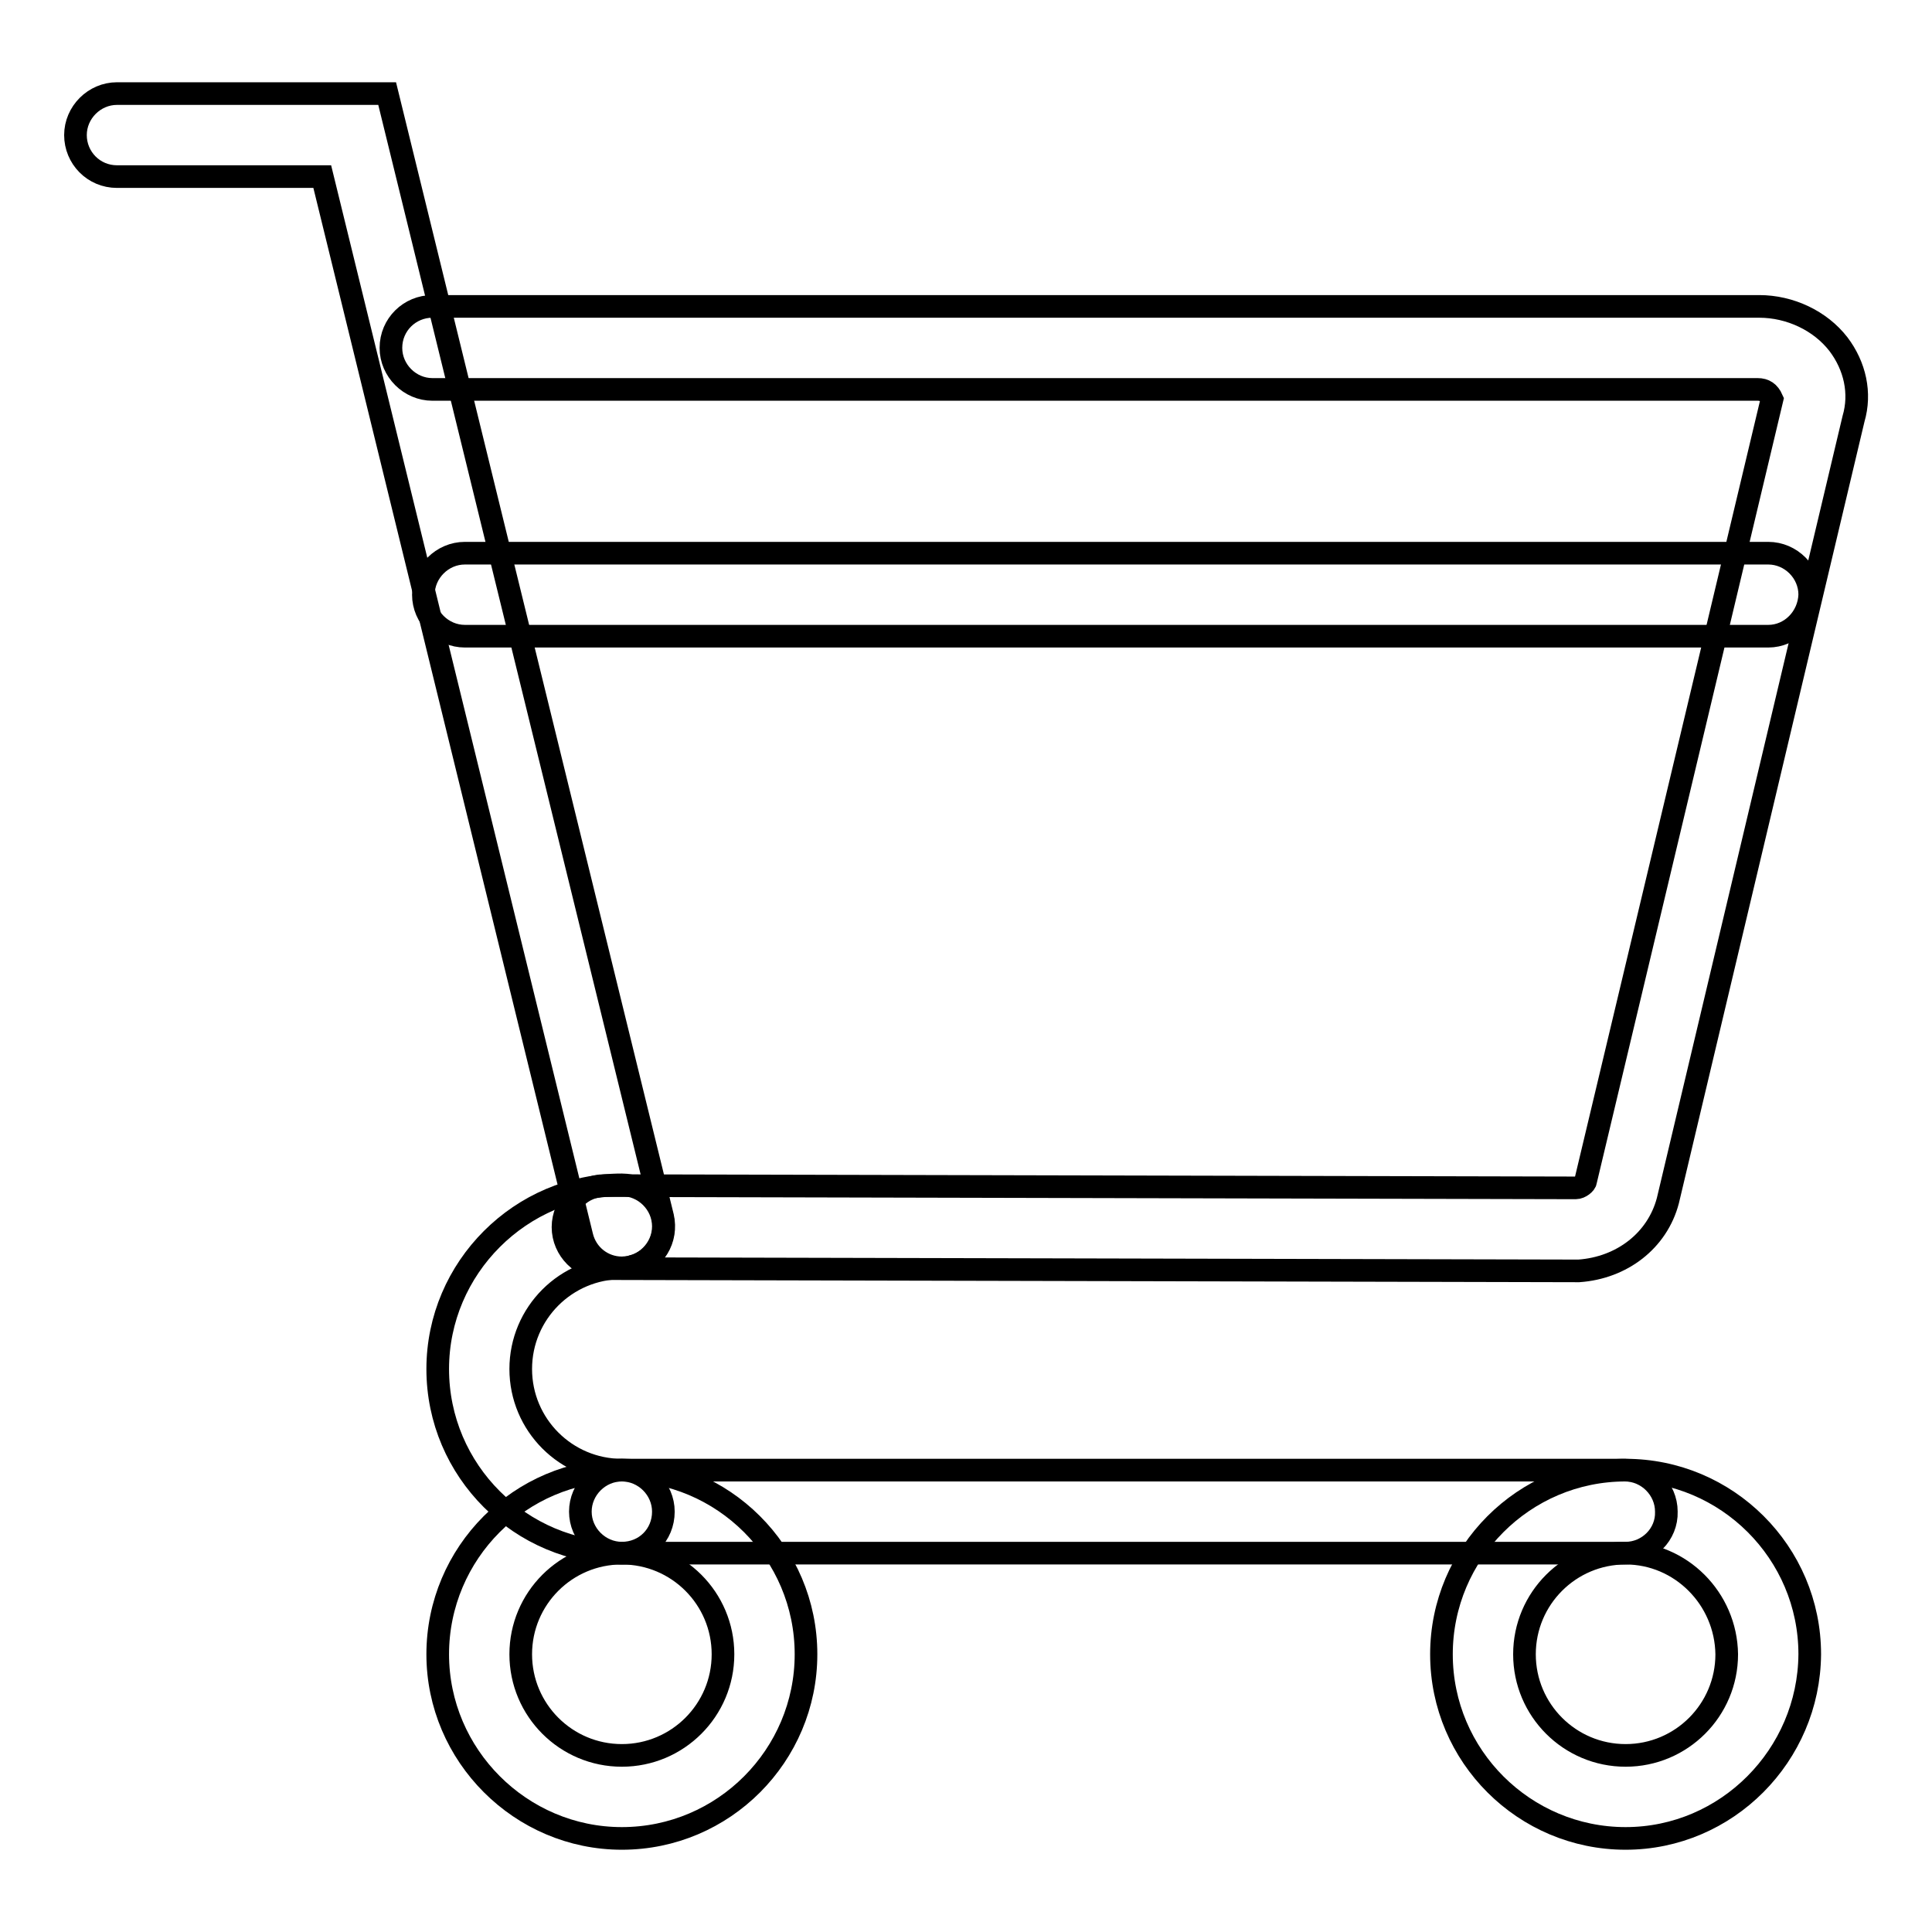
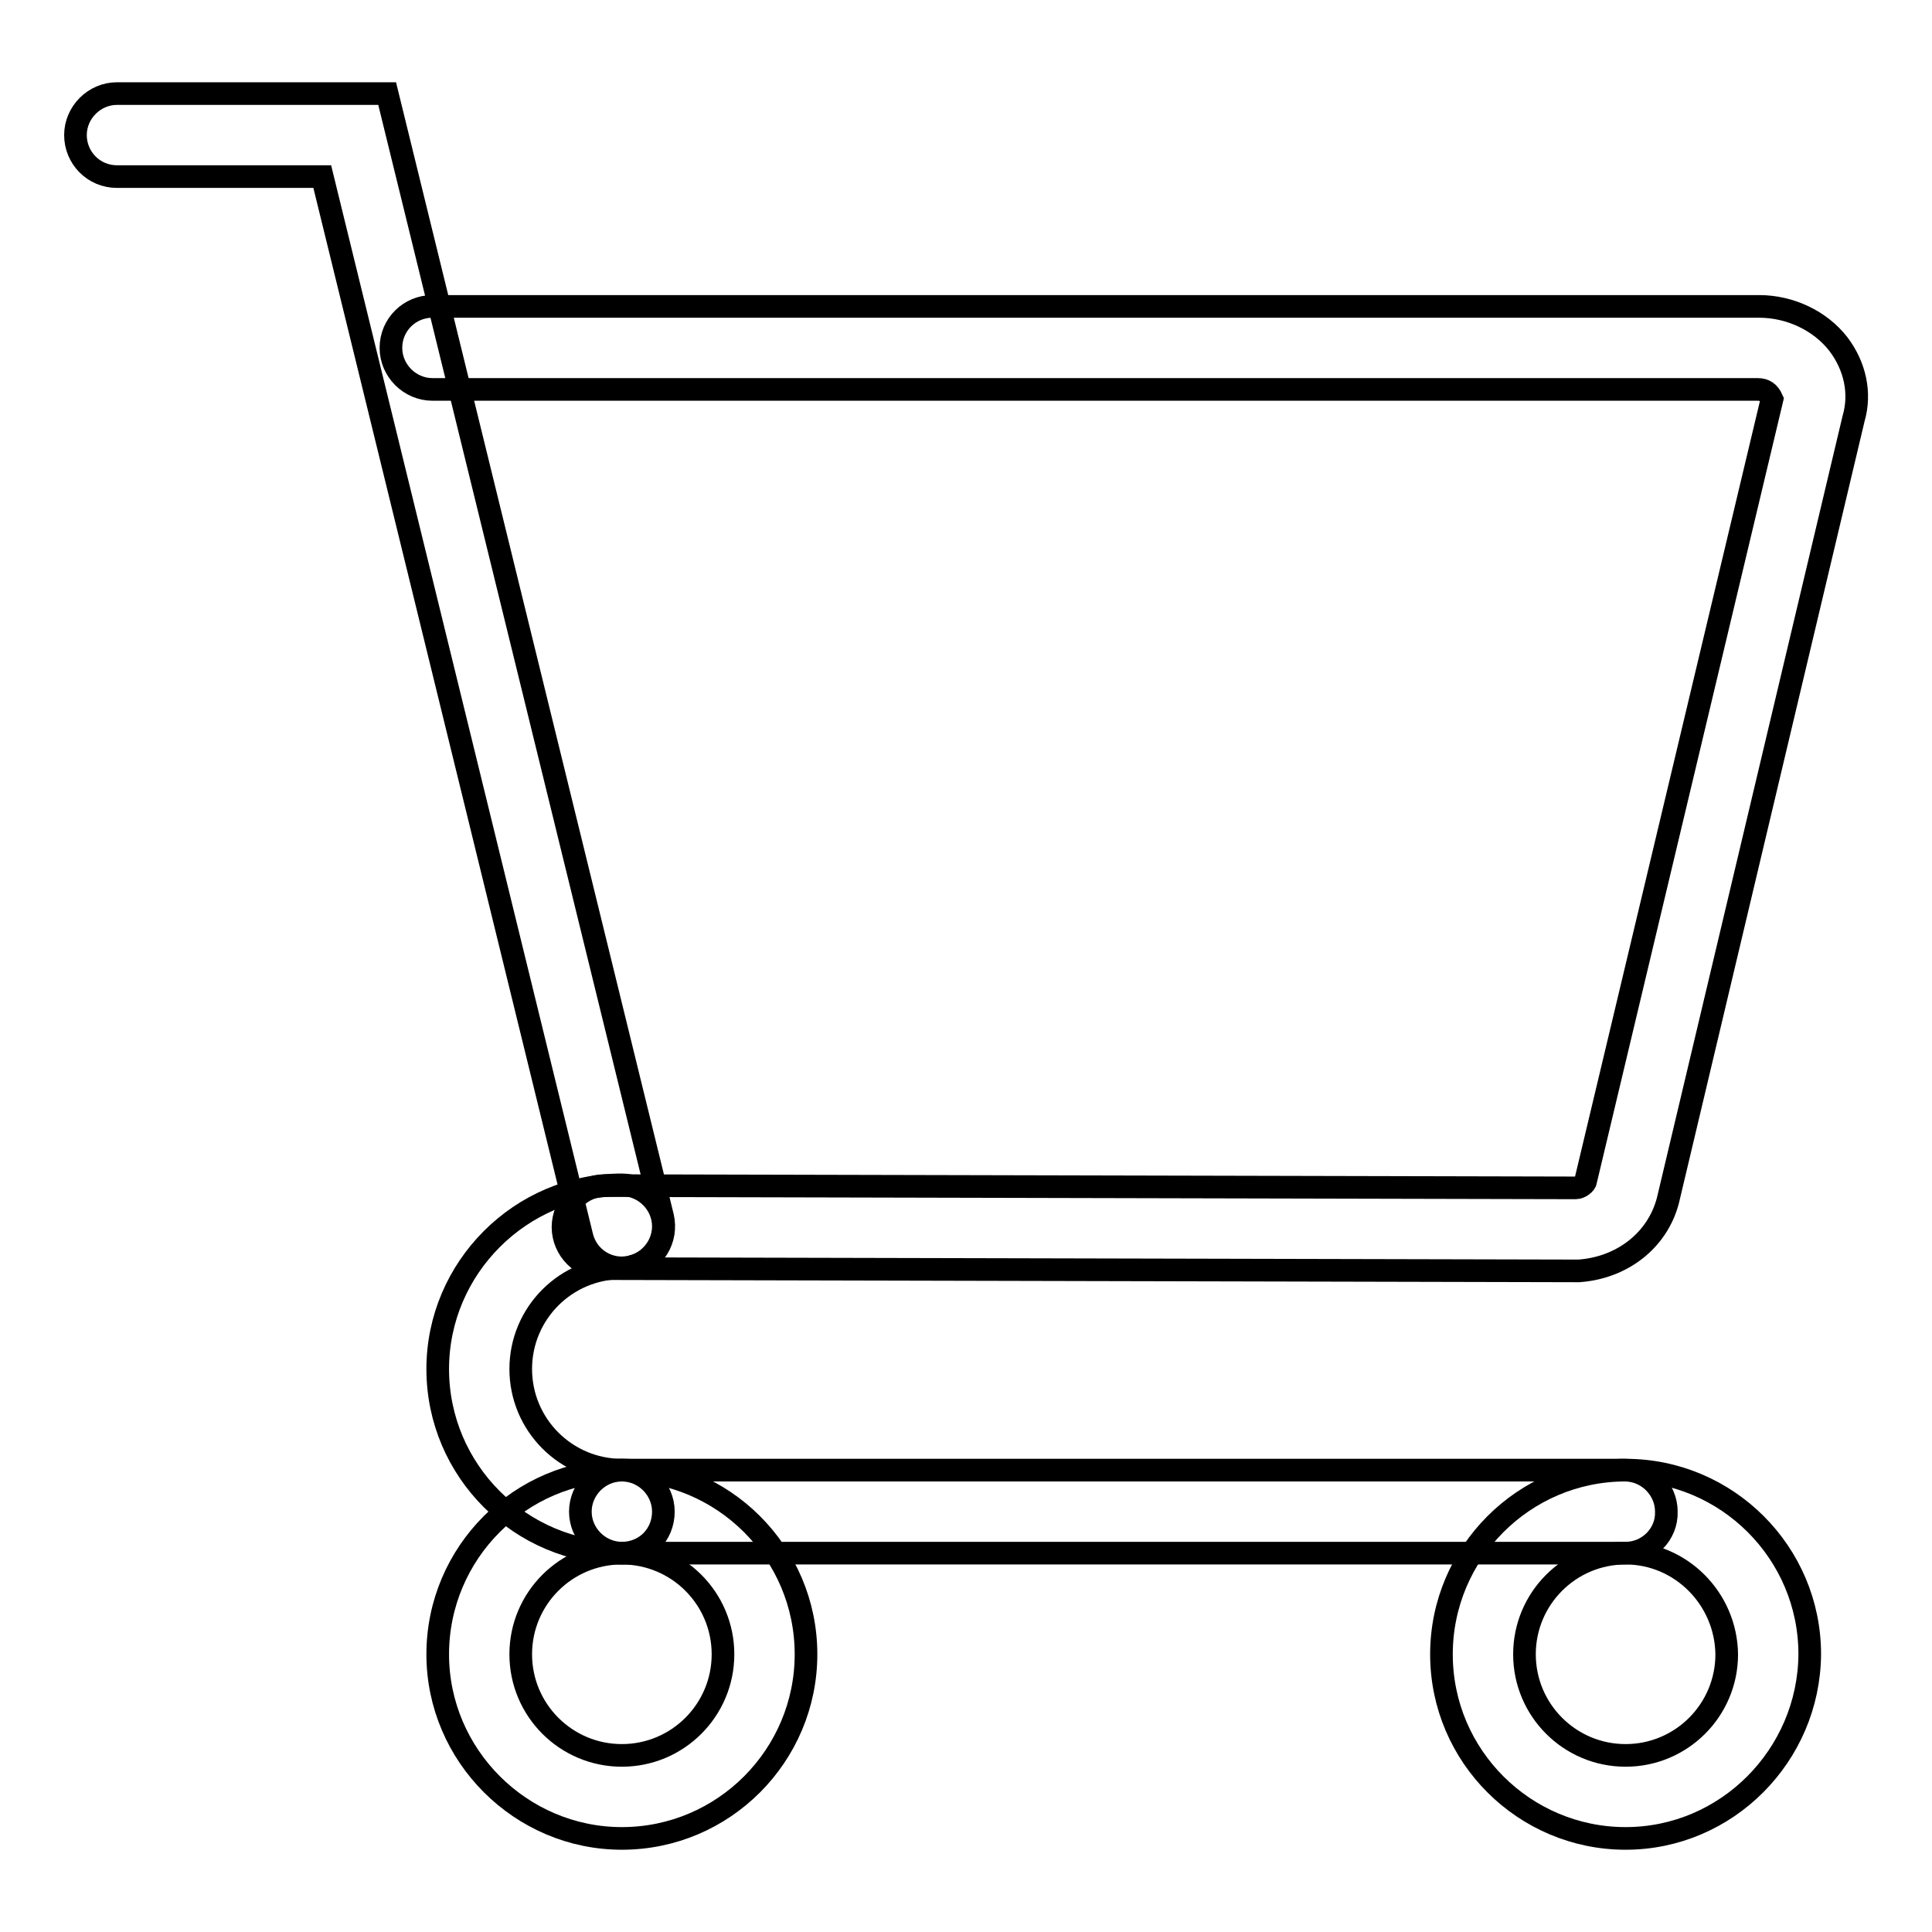
<svg xmlns="http://www.w3.org/2000/svg" version="1.1" x="0px" y="0px" viewBox="0 0 256 256" enable-background="new 0 0 256 256" xml:space="preserve">
  <g>
    <g>
      <path stroke-width="3" fill-opacity="0" stroke="#000000" d="M82.4,243.6C69,243.6,58,232.6,58,219.2c0-13.4,10.9-24.4,24.4-24.4c13.4,0,24.4,10.9,24.4,24.4C106.8,232.6,95.9,243.6,82.4,243.6z M82.4,205.8c-7.4,0-13.4,6-13.4,13.4c0,7.4,6,13.4,13.4,13.4c7.4,0,13.4-6,13.4-13.4S89.8,205.8,82.4,205.8z" />
      <path stroke-width="3" fill-opacity="0" stroke="#000000" d="M215.4,243.6c-13.4,0-24.4-10.9-24.4-24.4c0-13.4,10.9-24.4,24.4-24.4c13.4,0,24.4,10.9,24.4,24.4C239.7,232.6,228.8,243.6,215.4,243.6z M215.4,205.8c-7.4,0-13.4,6-13.4,13.4c0,7.4,6,13.4,13.4,13.4c7.4,0,13.4-6,13.4-13.4C228.7,211.8,222.7,205.8,215.4,205.8z" />
      <path stroke-width="3" fill-opacity="0" stroke="#000000" d="M215.4,205.8H82.4c-3,0-5.5-2.5-5.5-5.5c0-3,2.5-5.5,5.5-5.5h132.9c3,0,5.5,2.5,5.5,5.5C220.9,203.3,218.4,205.8,215.4,205.8z" />
      <path stroke-width="3" fill-opacity="0" stroke="#000000" d="M209.2,168.4l-129.1-0.3c-3,0-5.5-2.5-5.5-5.5c0-3,2.5-5.5,5.5-5.5c0,0,0,0,0,0l128.7,0.3c0.6,0,1.3-0.6,1.3-0.9l24.7-103.6c-0.4-0.9-1-1.3-1.9-1.3H57.3c-3,0-5.5-2.5-5.5-5.5c0-3.1,2.5-5.5,5.5-5.5h175.8c4.1,0,8.1,1.9,10.5,5c2.2,2.9,3,6.5,2,9.9L221,159.1C219.6,164.4,214.9,168,209.2,168.4z" />
      <path stroke-width="3" fill-opacity="0" stroke="#000000" d="M82.4,168c-2.5,0-4.7-1.7-5.3-4.2L42.7,23.4H15.5c-3.1,0-5.5-2.5-5.5-5.5s2.5-5.5,5.5-5.5h35.8l36.5,148.8c0.7,3-1.1,5.9-4,6.6C83.3,168,82.8,168,82.4,168z" />
      <path stroke-width="3" fill-opacity="0" stroke="#000000" d="M82.4,205.8C69,205.8,58,194.9,58,181.4C58,168,69,157,82.4,157c3,0,5.5,2.5,5.5,5.5c0,3-2.5,5.5-5.5,5.5C75,168,69,174,69,181.4c0,7.4,6,13.4,13.4,13.4c3,0,5.5,2.5,5.5,5.5C87.9,203.4,85.5,205.8,82.4,205.8z" />
-       <path stroke-width="3" fill-opacity="0" stroke="#000000" d="M234.3,84.3H61.6c-3,0-5.5-2.5-5.5-5.5c0-3,2.5-5.5,5.5-5.5h172.7c3,0,5.5,2.5,5.5,5.5C239.7,81.8,237.3,84.3,234.3,84.3z" />
    </g>
  </g>
</svg>